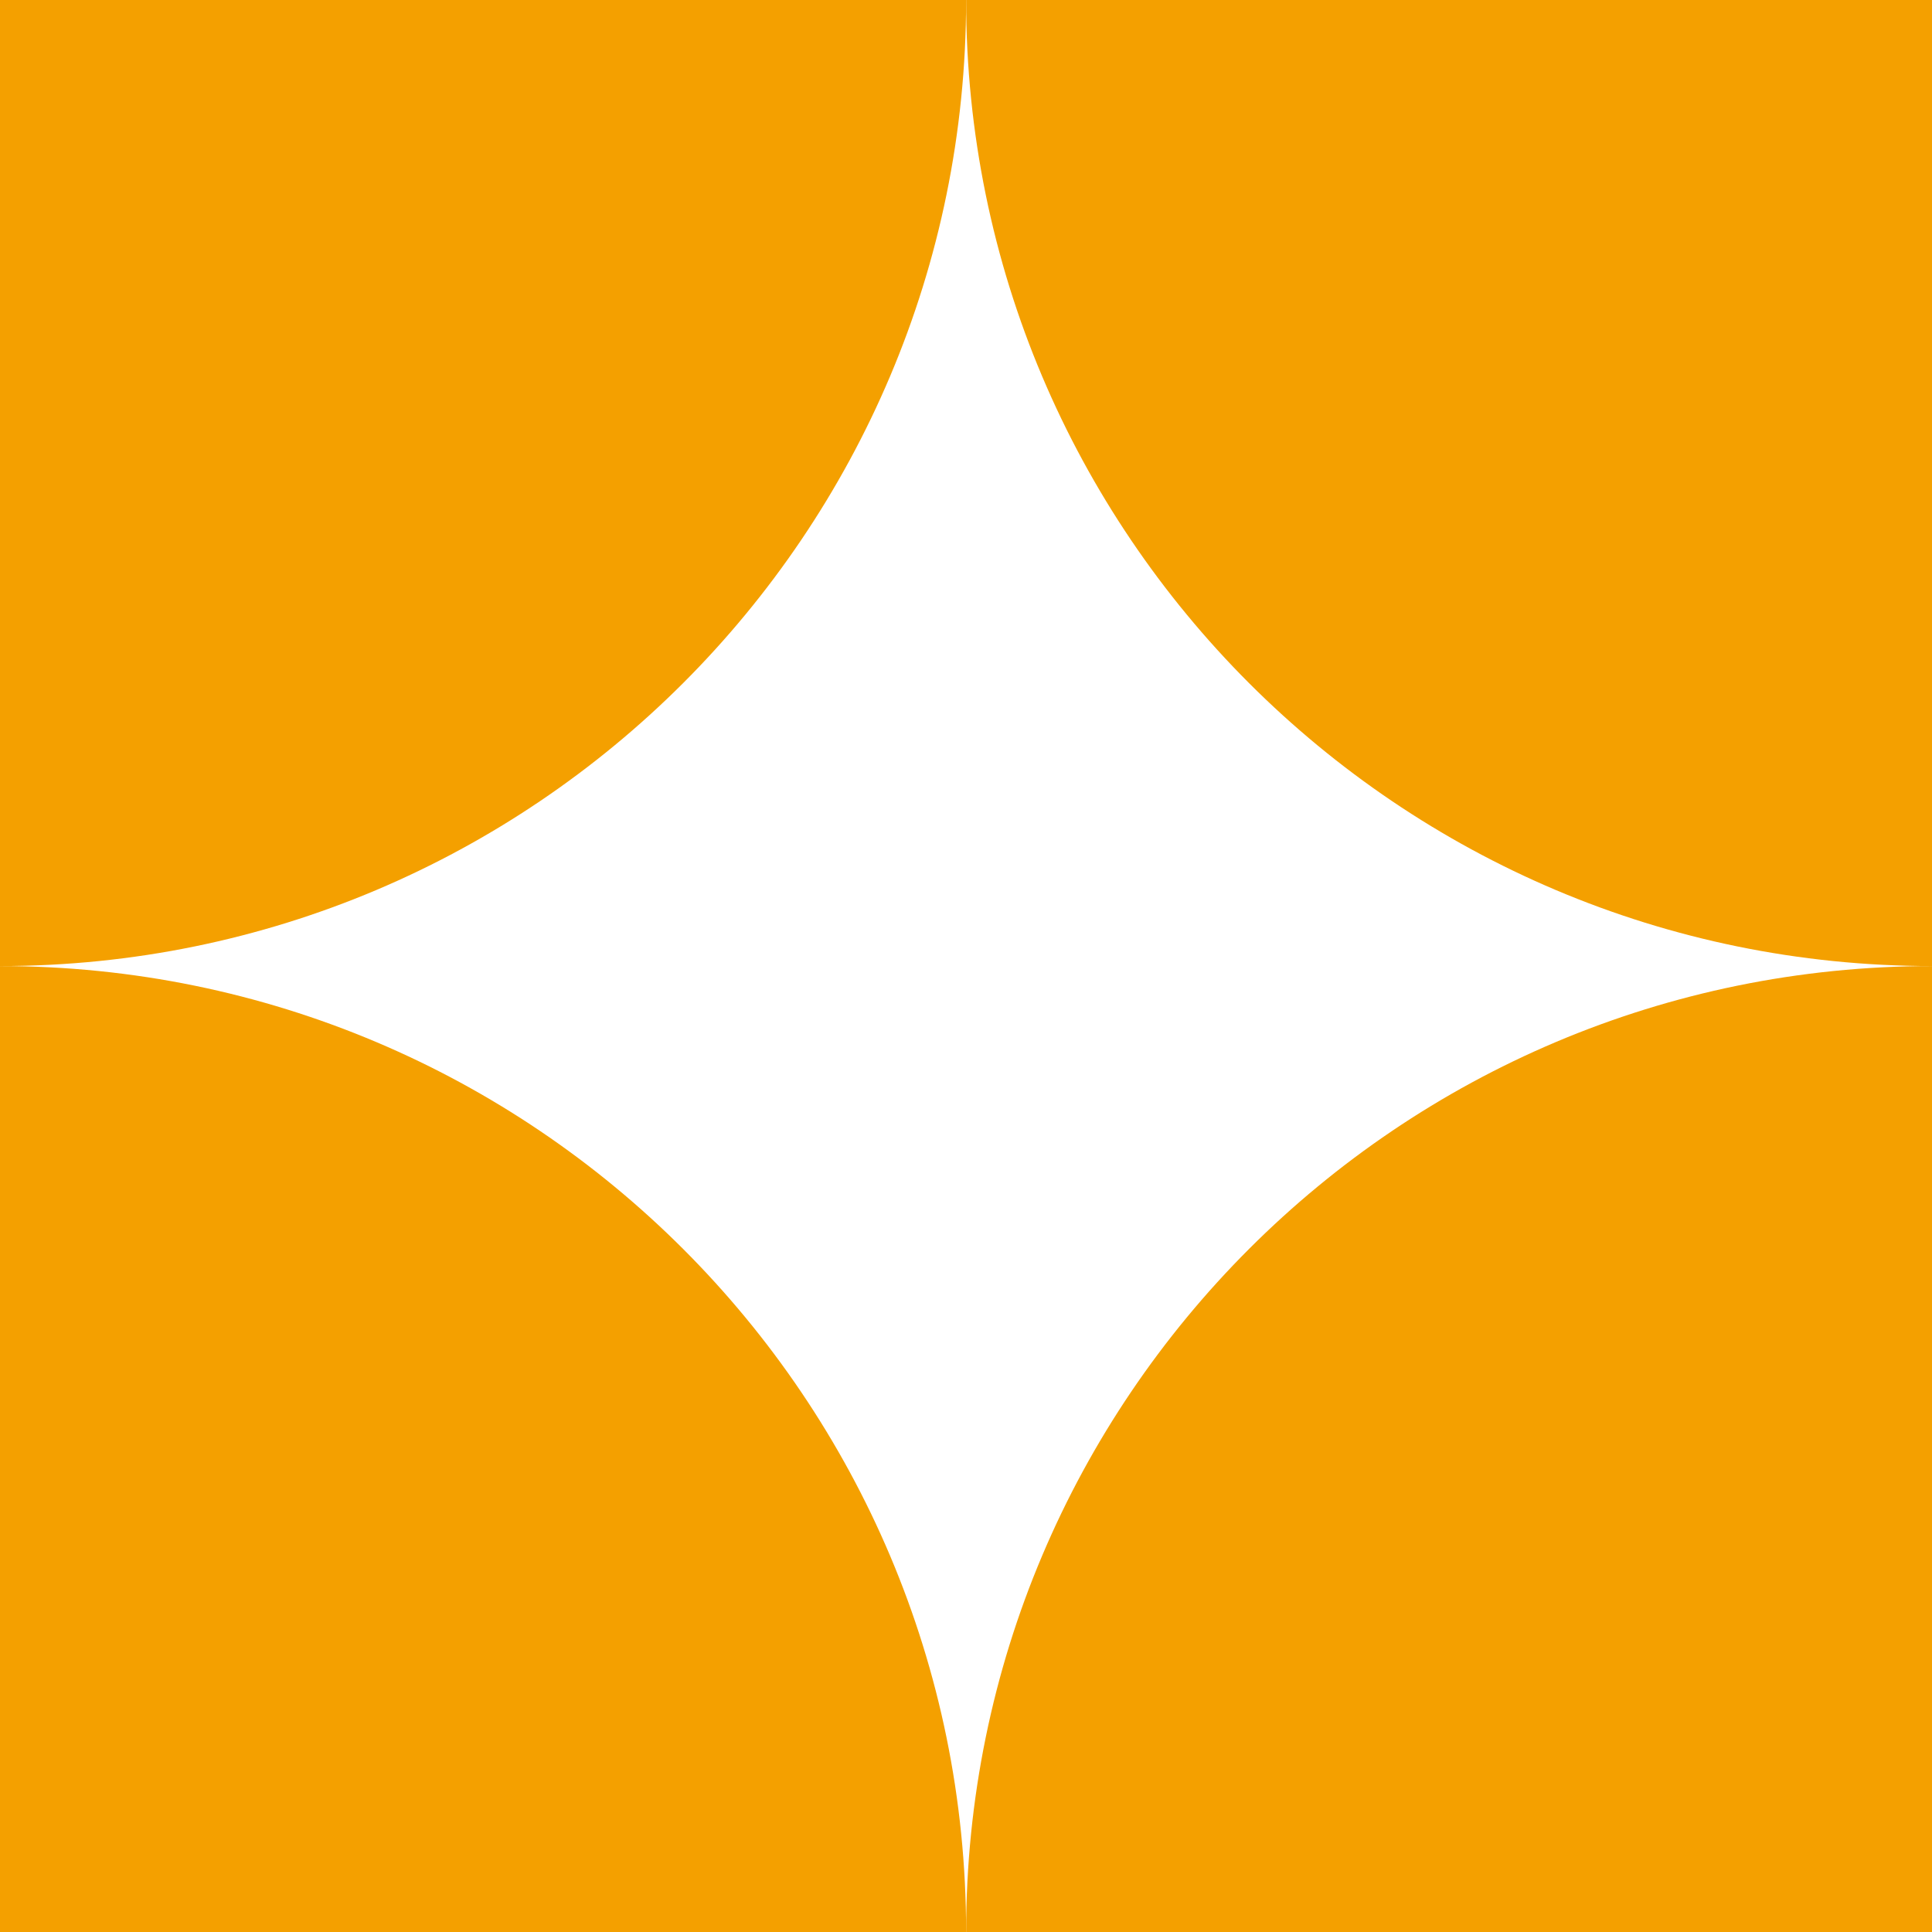
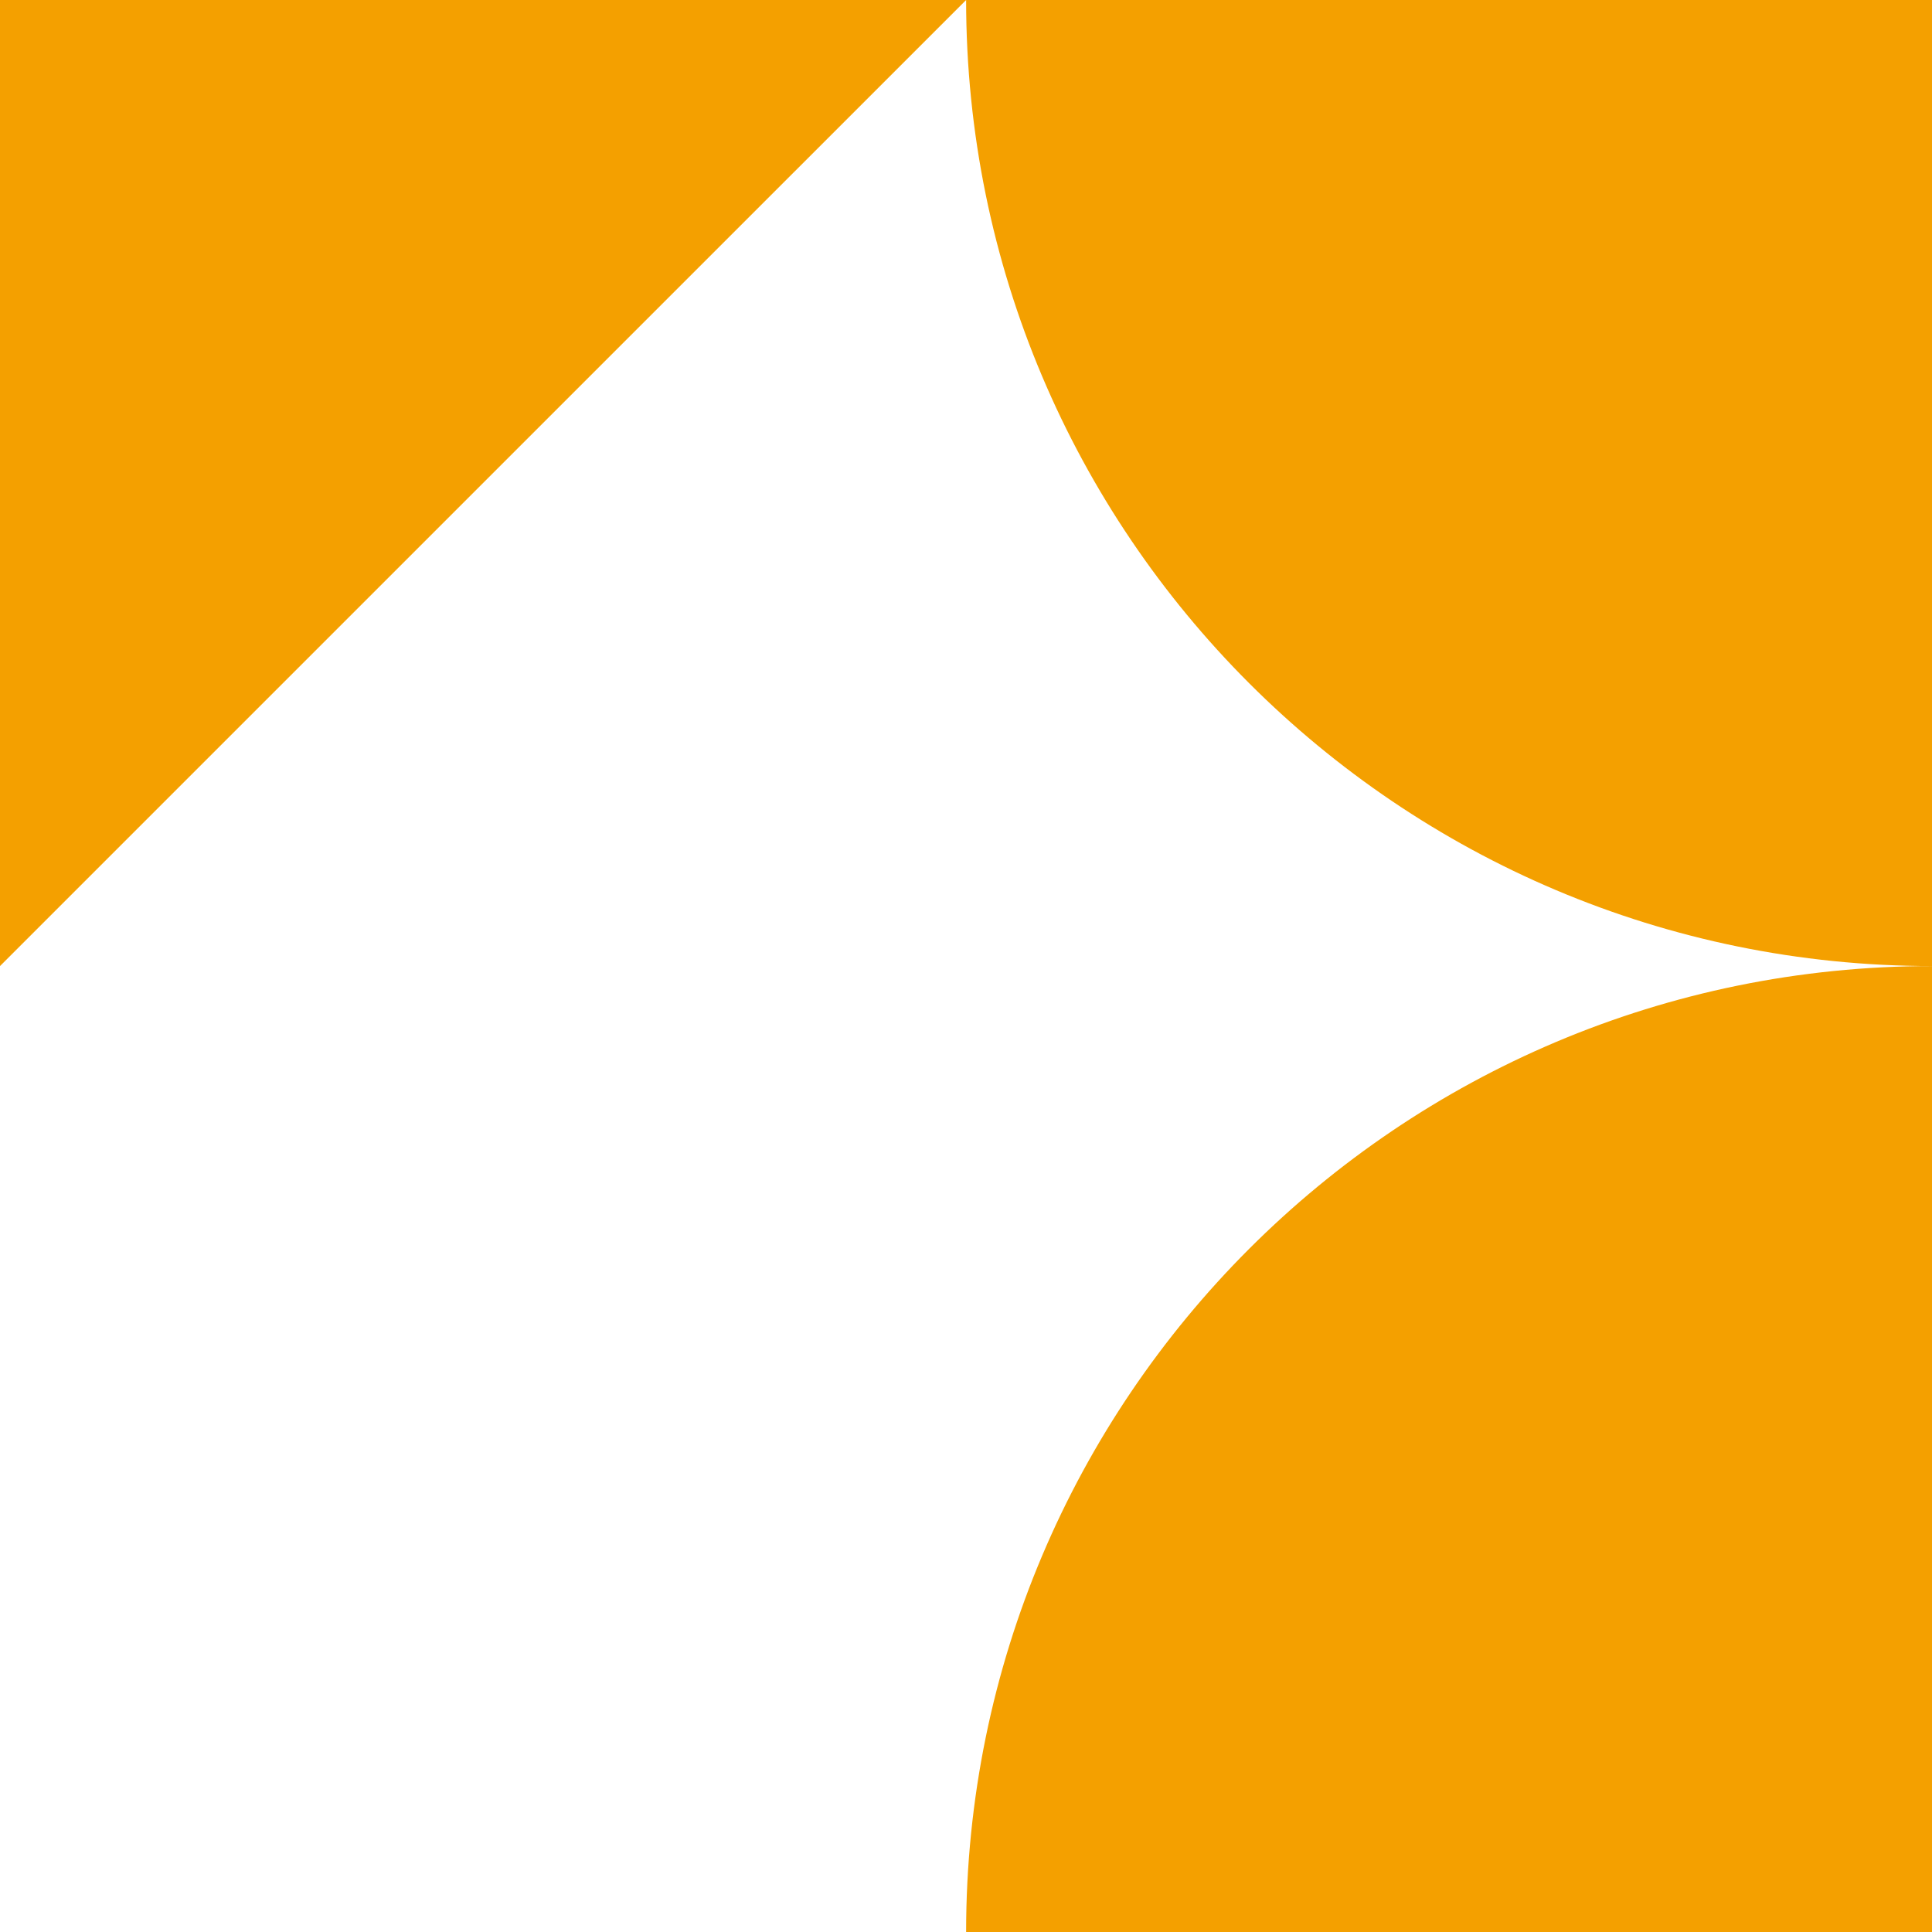
<svg xmlns="http://www.w3.org/2000/svg" version="1.1" id="レイヤー_1" x="0px" y="0px" width="100px" height="100px" viewBox="0 0 100 100" enable-background="new 0 0 100 100" xml:space="preserve">
  <g>
-     <path fill="#F4A000" d="M50.006,0H0v50.003C27.618,50.003,50.006,27.614,50.006,0z" />
+     <path fill="#F4A000" d="M50.006,0H0v50.003z" />
    <path fill="#F4A000" d="M50.006,0c0,27.614,22.384,50.003,49.994,50.003V0H50.006z" />
    <path fill="#F4A000" d="M50.006,100H100V50.003C72.39,50.003,50.006,72.387,50.006,100z" />
-     <path fill="#F4A000" d="M0,50.003V100h50.006C50.006,72.387,27.618,50.003,0,50.003z" />
  </g>
</svg>